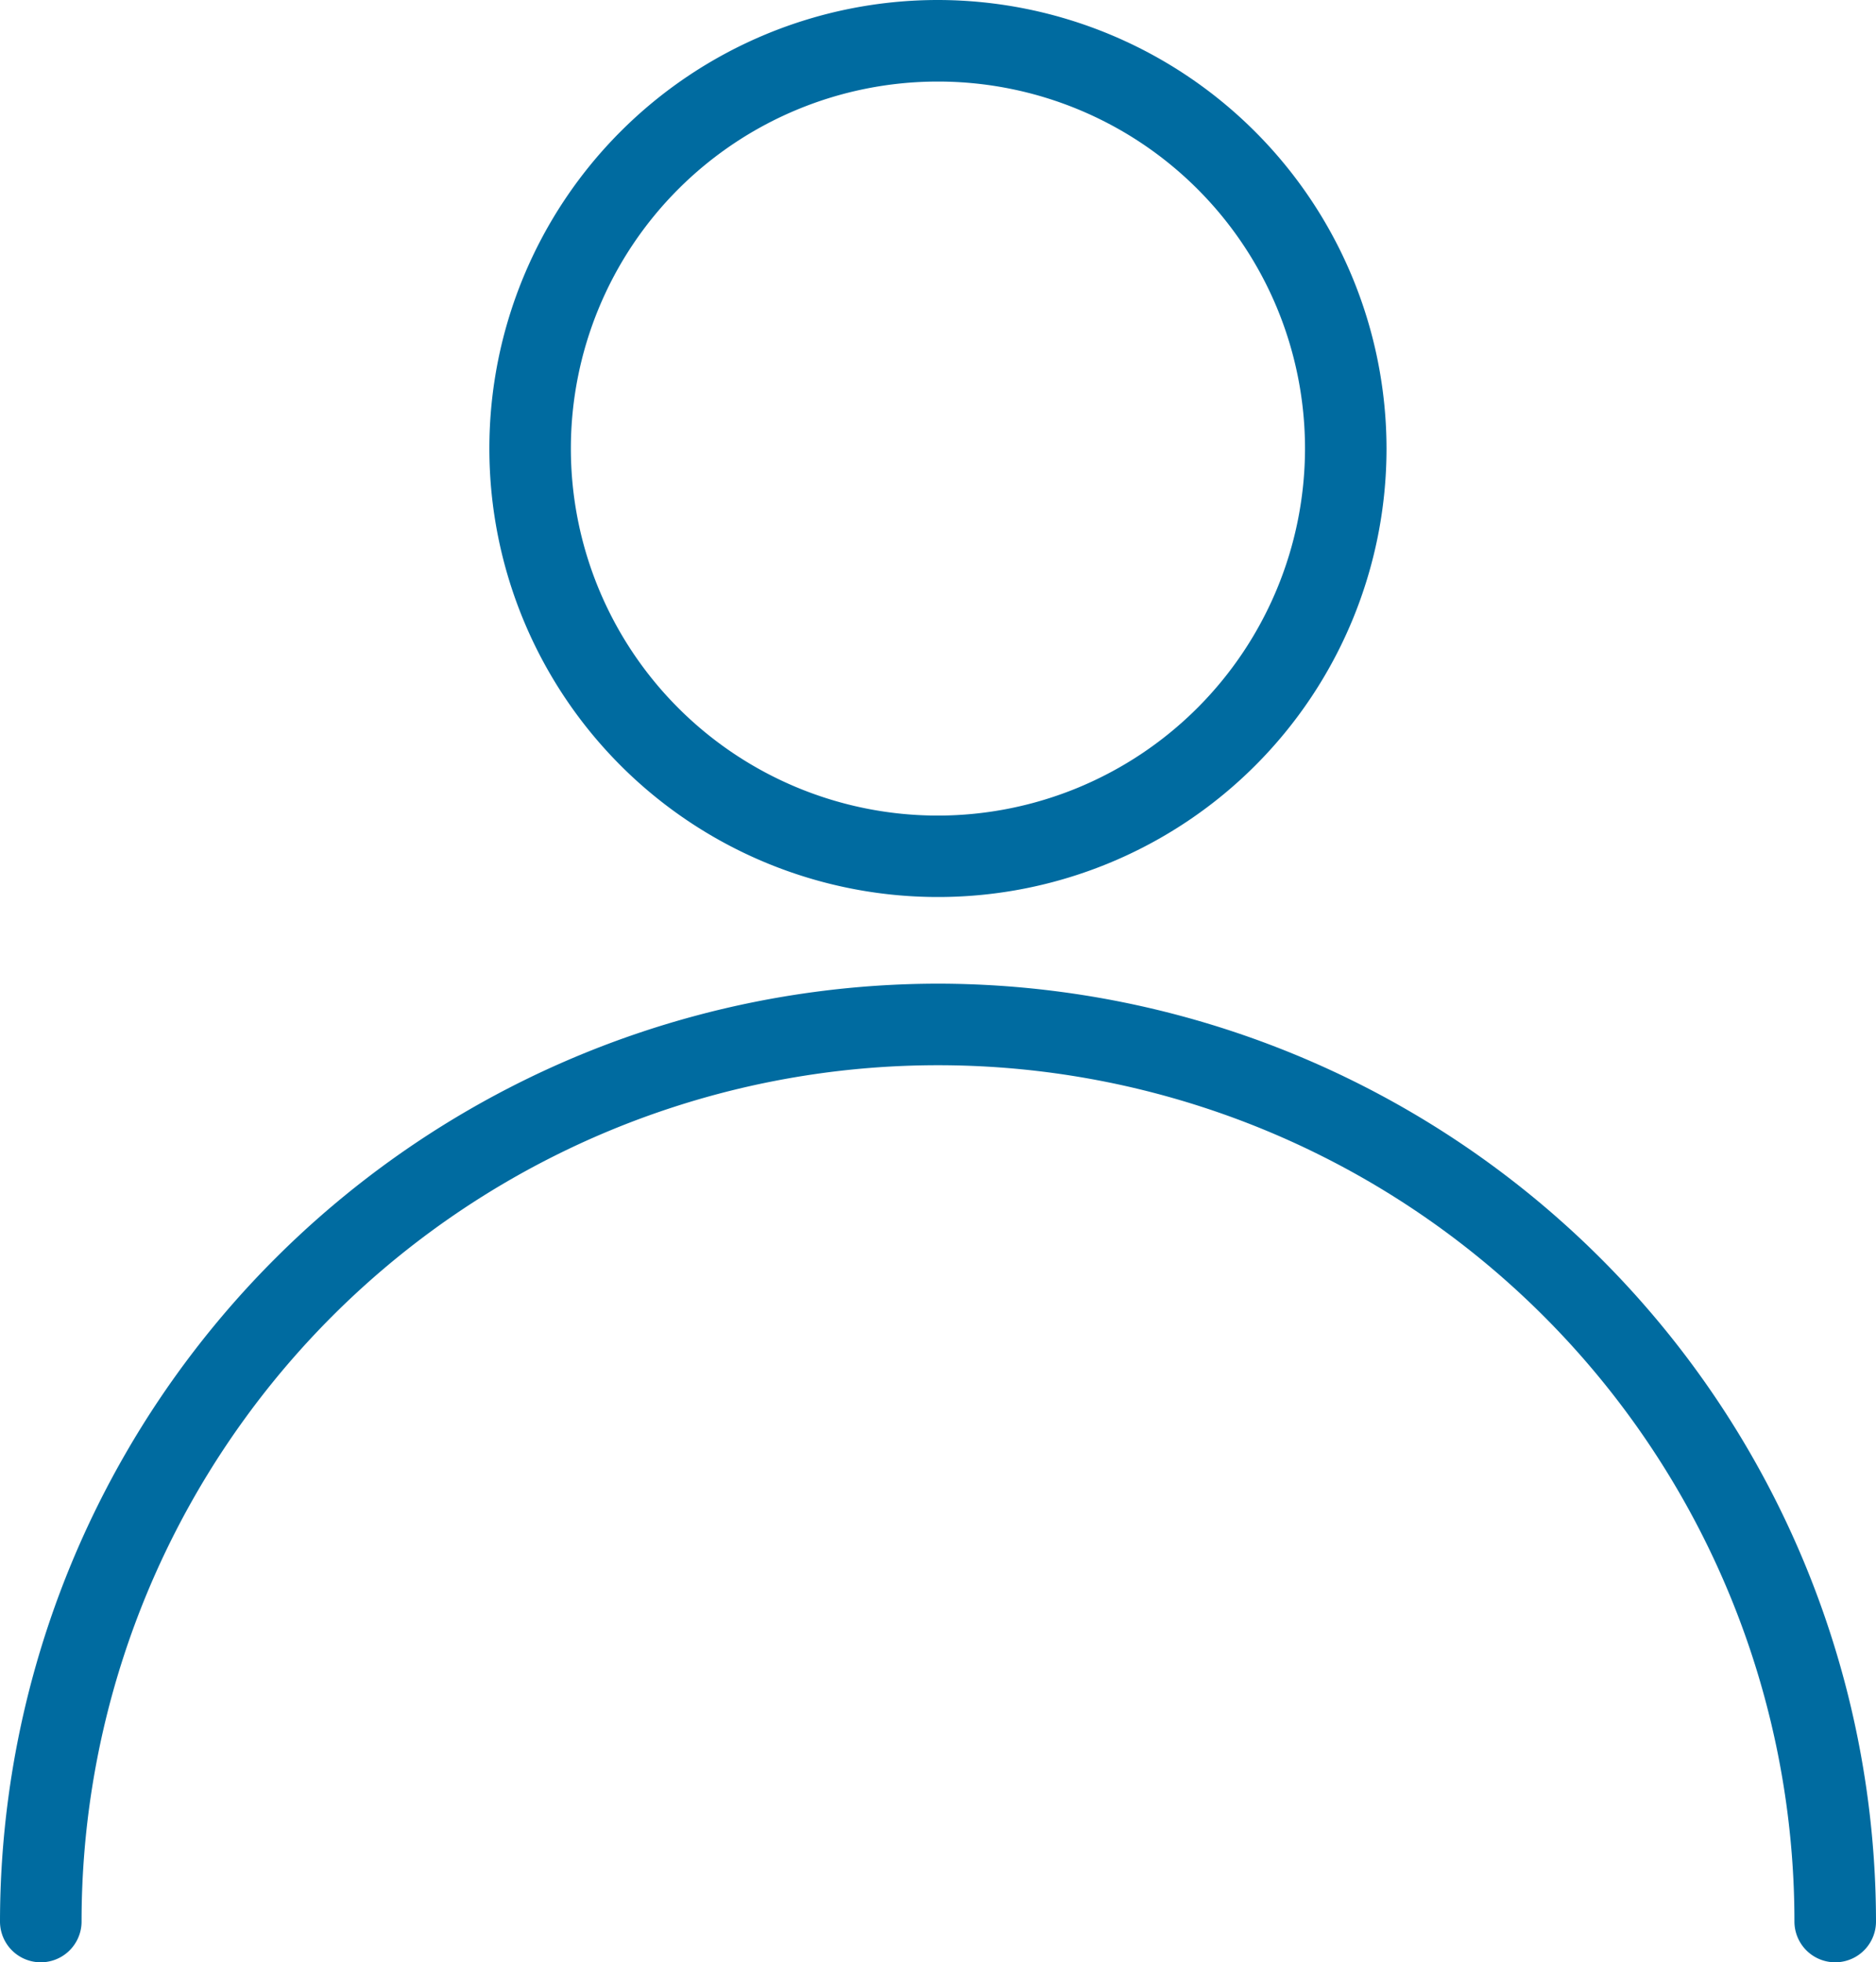
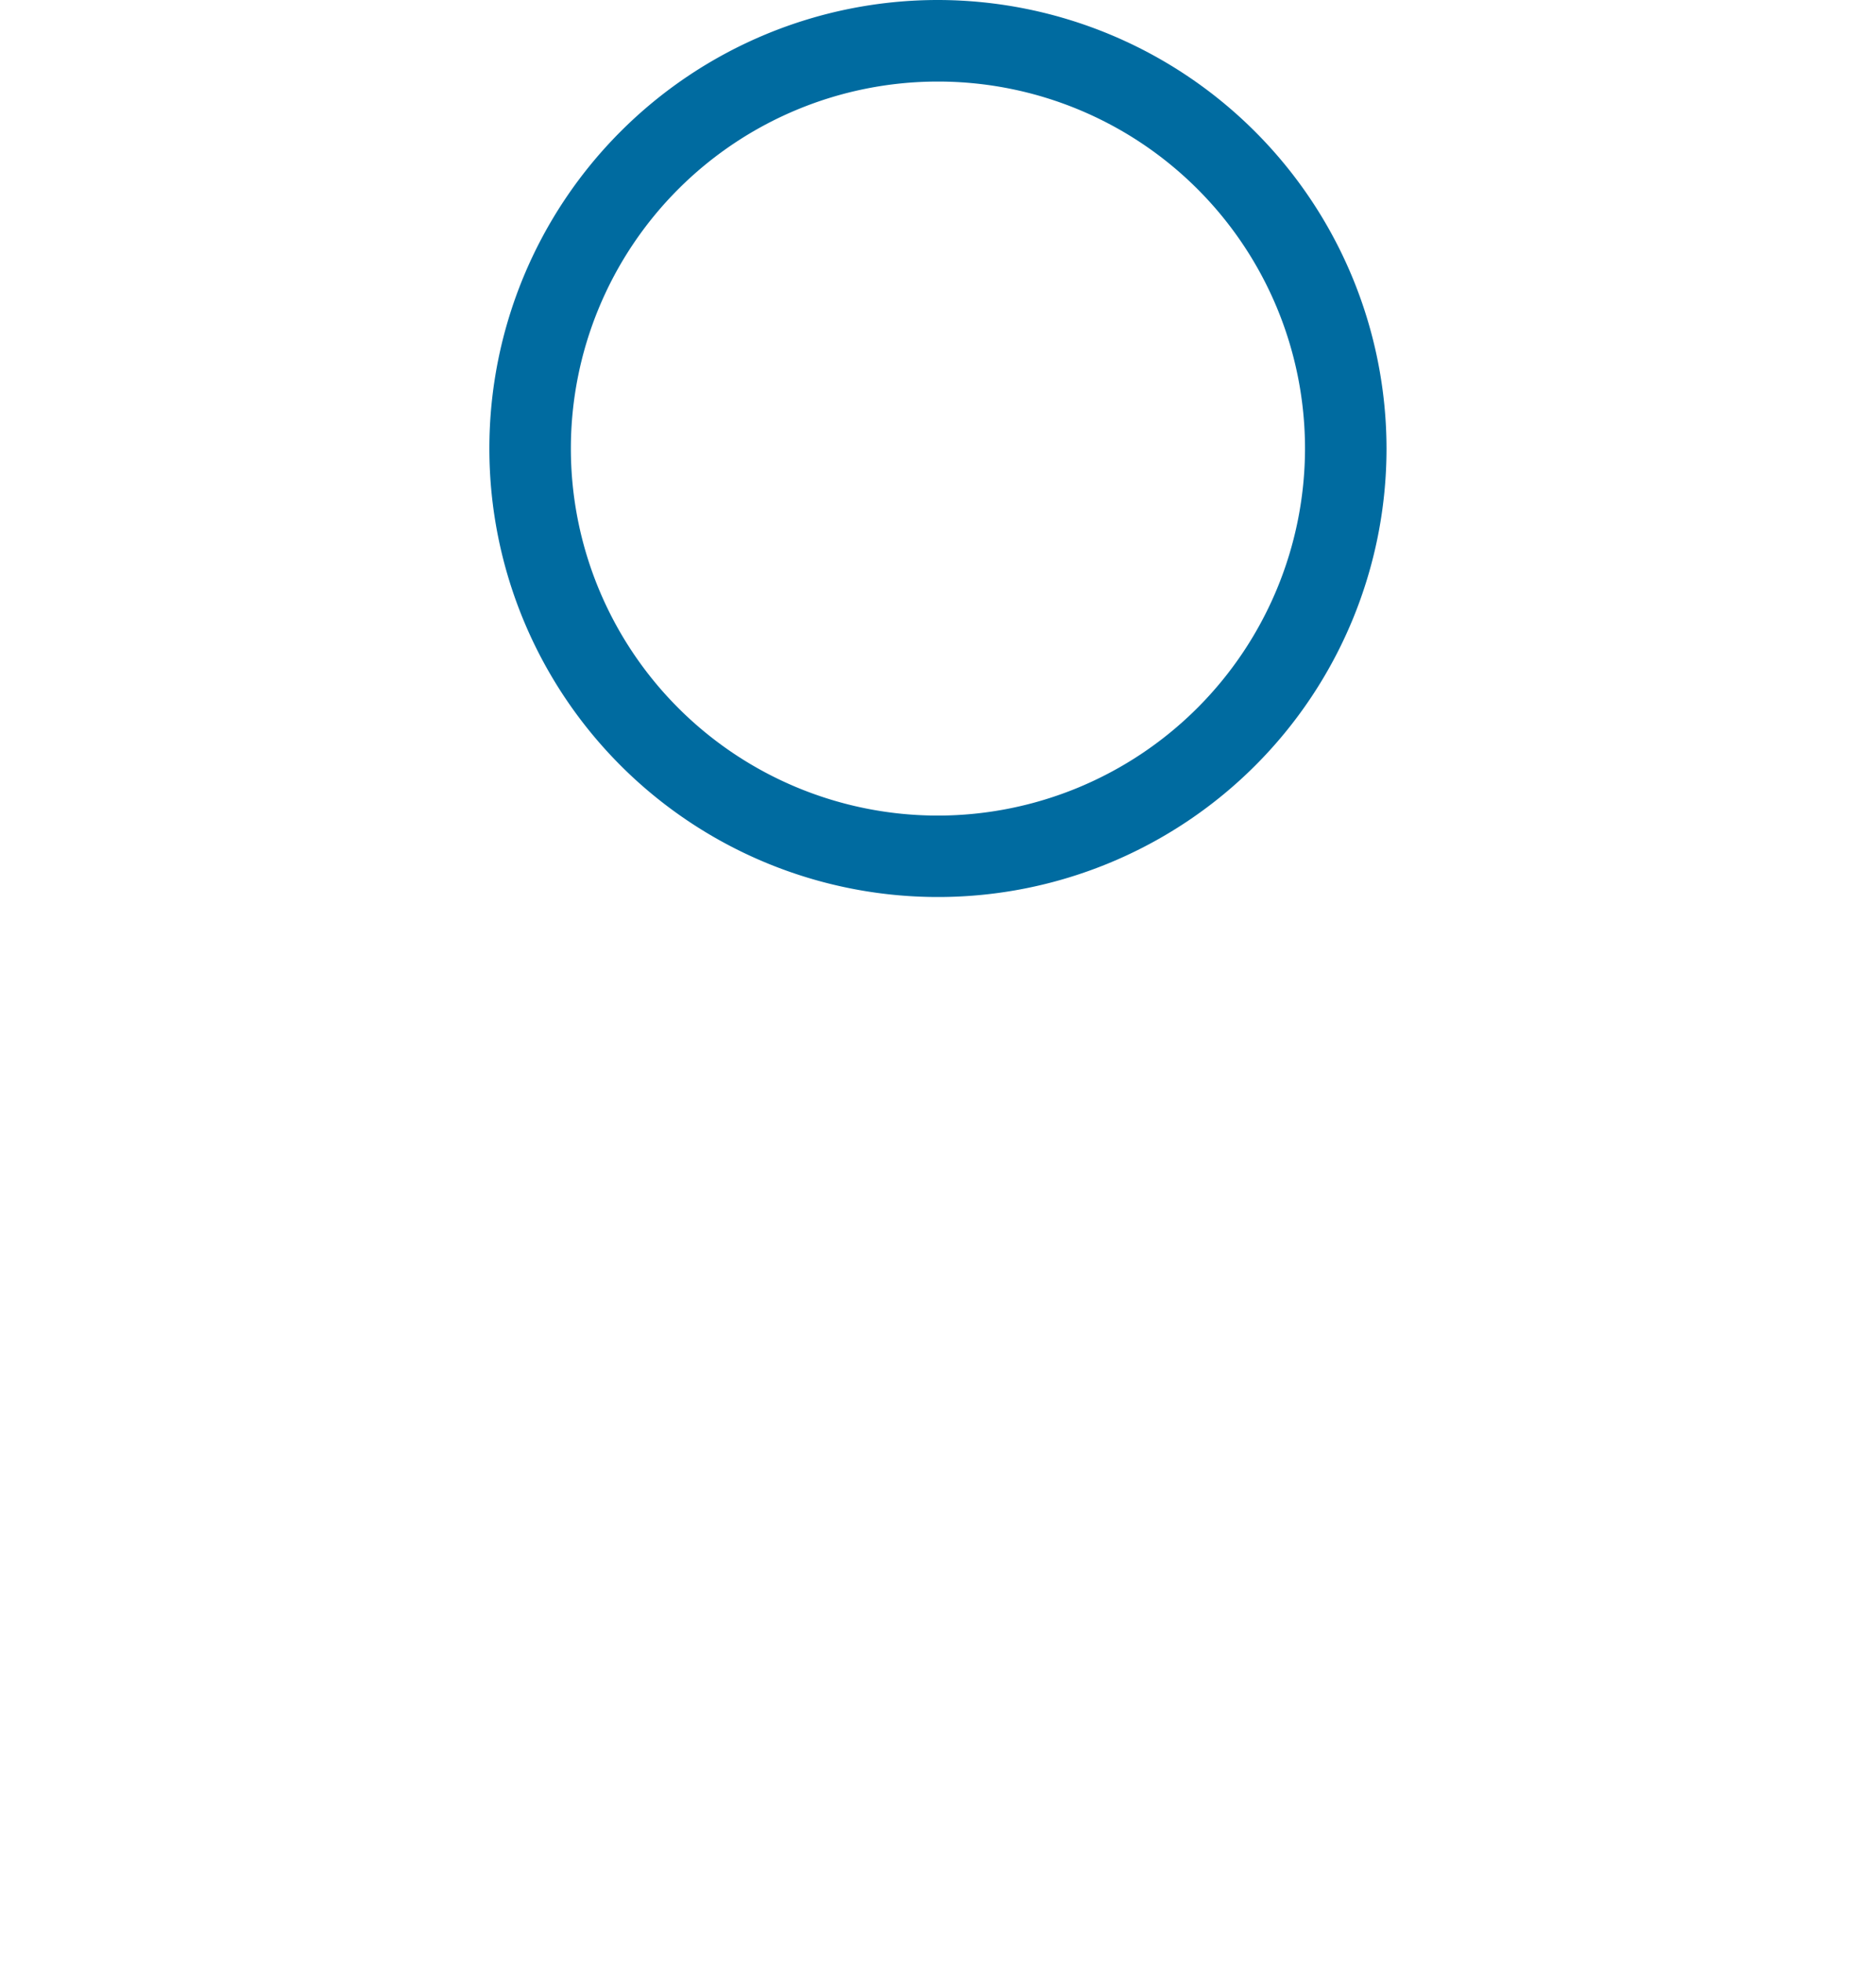
<svg xmlns="http://www.w3.org/2000/svg" width="30.588" height="32" viewBox="0 0 30.588 32">
  <g transform="translate(0 16.041)">
    <g transform="translate(0)">
-       <path d="M26.622,257.323a15.311,15.311,0,0,0-15.294,15.294.665.665,0,0,0,1.33,0,13.964,13.964,0,1,1,27.928,0,.665.665,0,0,0,1.33,0A15.311,15.311,0,0,0,26.622,257.323Z" transform="translate(-11.328 -257.323)" fill="#006ba0" />
-     </g>
+       </g>
  </g>
  <g transform="translate(7.979)">
    <path d="M146.642,0a7.314,7.314,0,1,0,7.314,7.314A7.323,7.323,0,0,0,146.642,0Zm0,13.3a5.985,5.985,0,1,1,5.985-5.985A5.992,5.992,0,0,1,146.642,13.3Z" transform="translate(-139.328)" fill="#006ba0" />
  </g>
</svg>